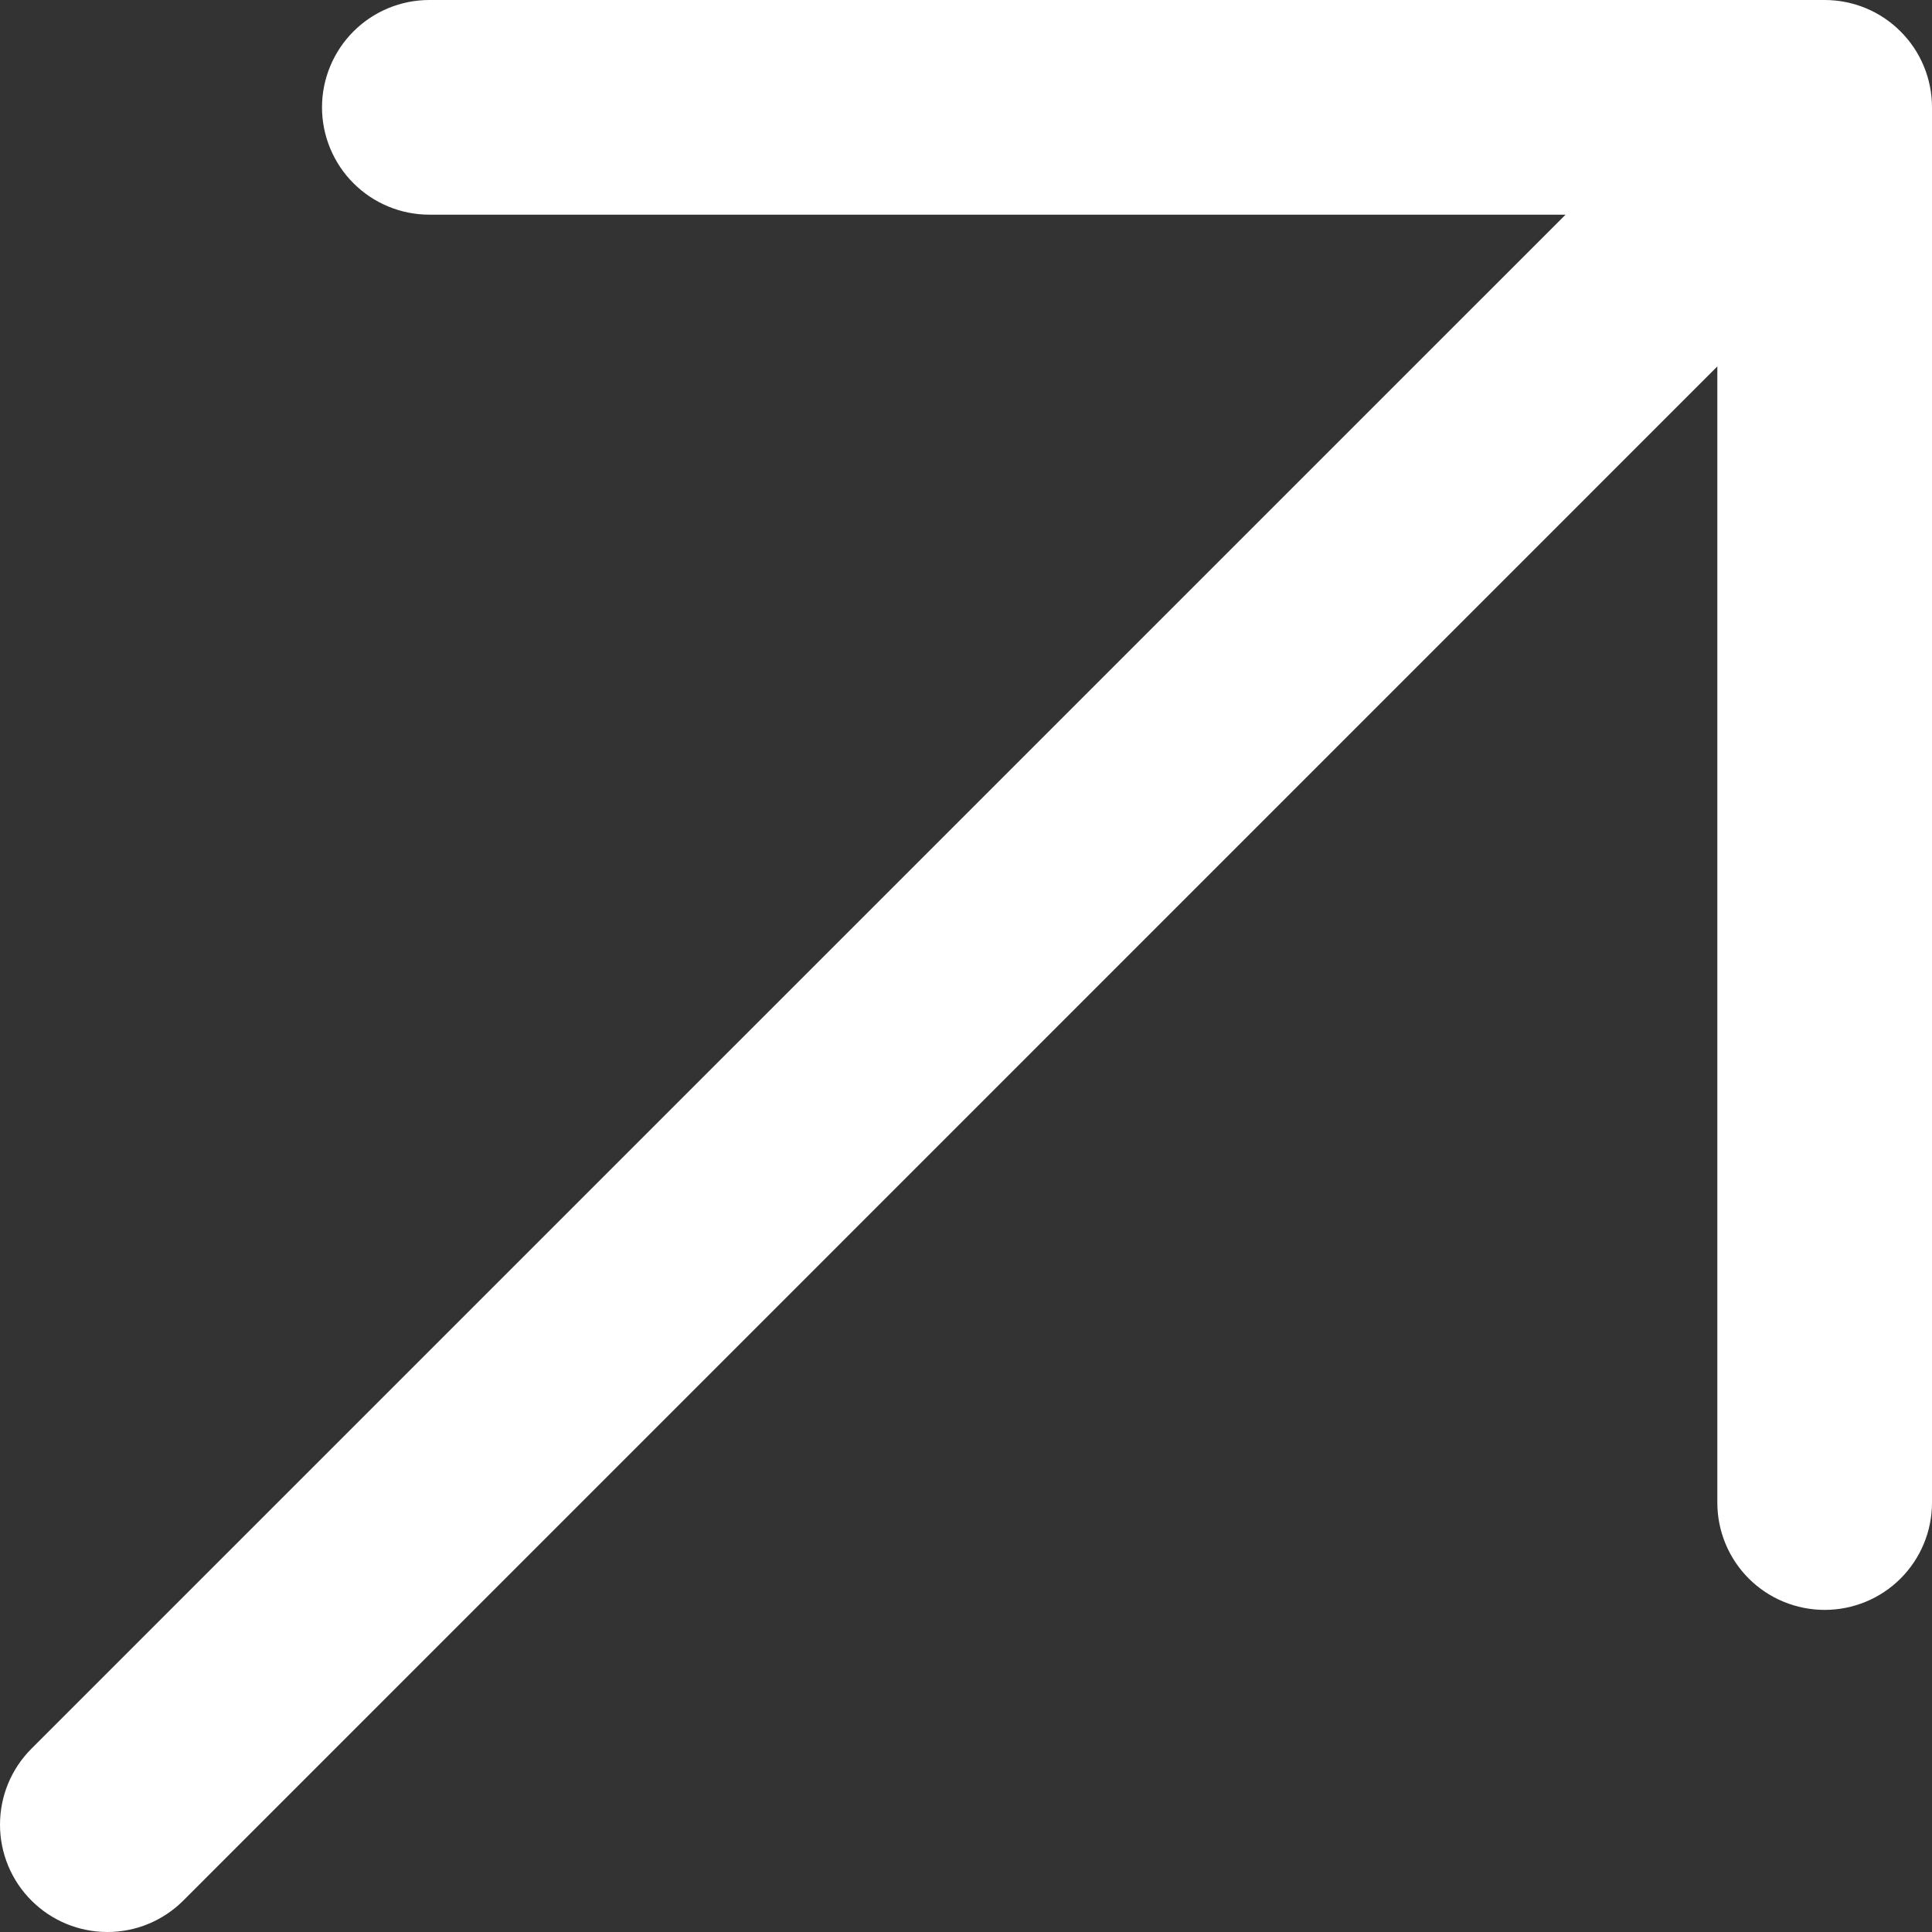
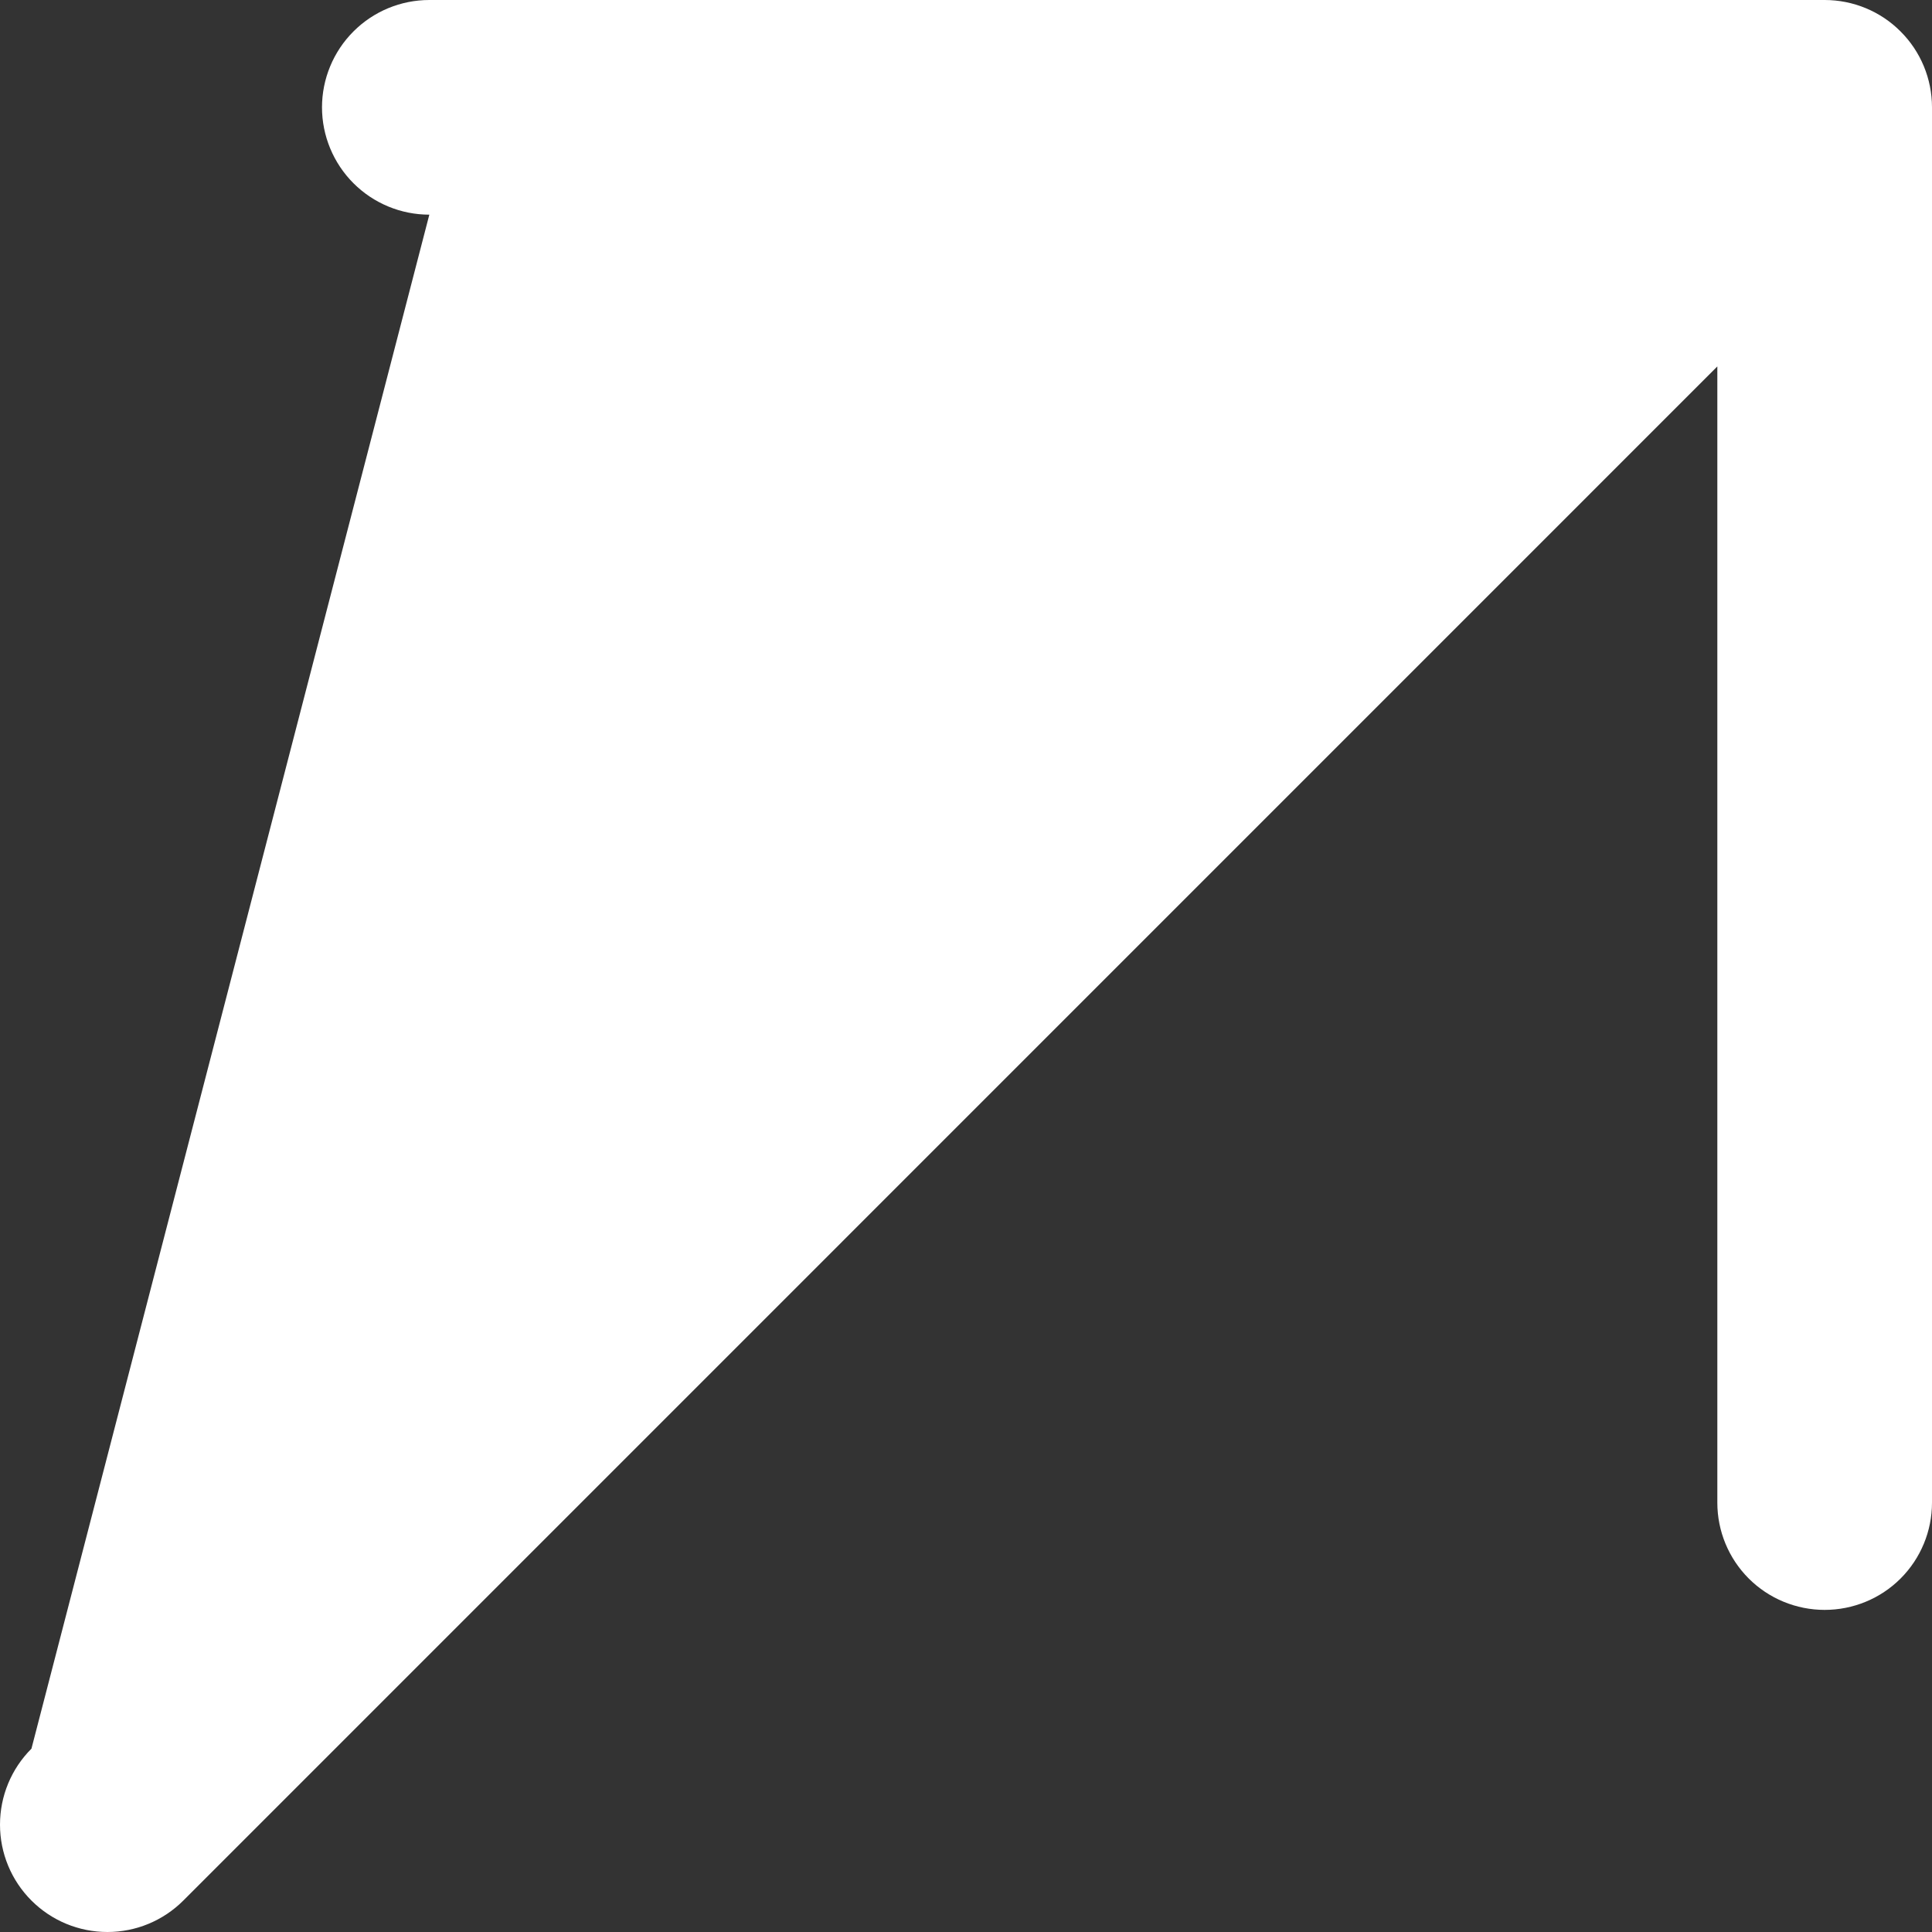
<svg xmlns="http://www.w3.org/2000/svg" width="18" height="18" viewBox="0 0 18 18" fill="none">
  <rect x="0" y="0" width="18" height="18" fill="#333333" stroke="none" />
-   <path d="M18 14V1C18 0.735 17.895 0.48 17.707 0.293C17.52 0.105 17.265 0 17 0H4C3.735 0 3.481 0.105 3.293 0.293C3.106 0.48 3 0.735 3 1C3 1.265 3.106 1.52 3.293 1.707C3.481 1.895 3.735 2 4 2H14.586L0.293 16.292C0.105 16.48 -1.97705e-09 16.734 0 17C1.97705e-09 17.265 0.105 17.519 0.293 17.707C0.481 17.895 0.735 18 1.001 18C1.266 18 1.52 17.895 1.708 17.707L16 3.414V14C16 14.265 16.105 14.519 16.293 14.707C16.48 14.894 16.735 14.999 17 14.999C17.265 14.999 17.52 14.894 17.707 14.707C17.895 14.519 18 14.265 18 14Z" fill="white" />
+   <path d="M18 14V1C18 0.735 17.895 0.48 17.707 0.293C17.52 0.105 17.265 0 17 0H4C3.735 0 3.481 0.105 3.293 0.293C3.106 0.48 3 0.735 3 1C3 1.265 3.106 1.52 3.293 1.707C3.481 1.895 3.735 2 4 2L0.293 16.292C0.105 16.48 -1.97705e-09 16.734 0 17C1.97705e-09 17.265 0.105 17.519 0.293 17.707C0.481 17.895 0.735 18 1.001 18C1.266 18 1.52 17.895 1.708 17.707L16 3.414V14C16 14.265 16.105 14.519 16.293 14.707C16.48 14.894 16.735 14.999 17 14.999C17.265 14.999 17.52 14.894 17.707 14.707C17.895 14.519 18 14.265 18 14Z" fill="white" />
</svg>